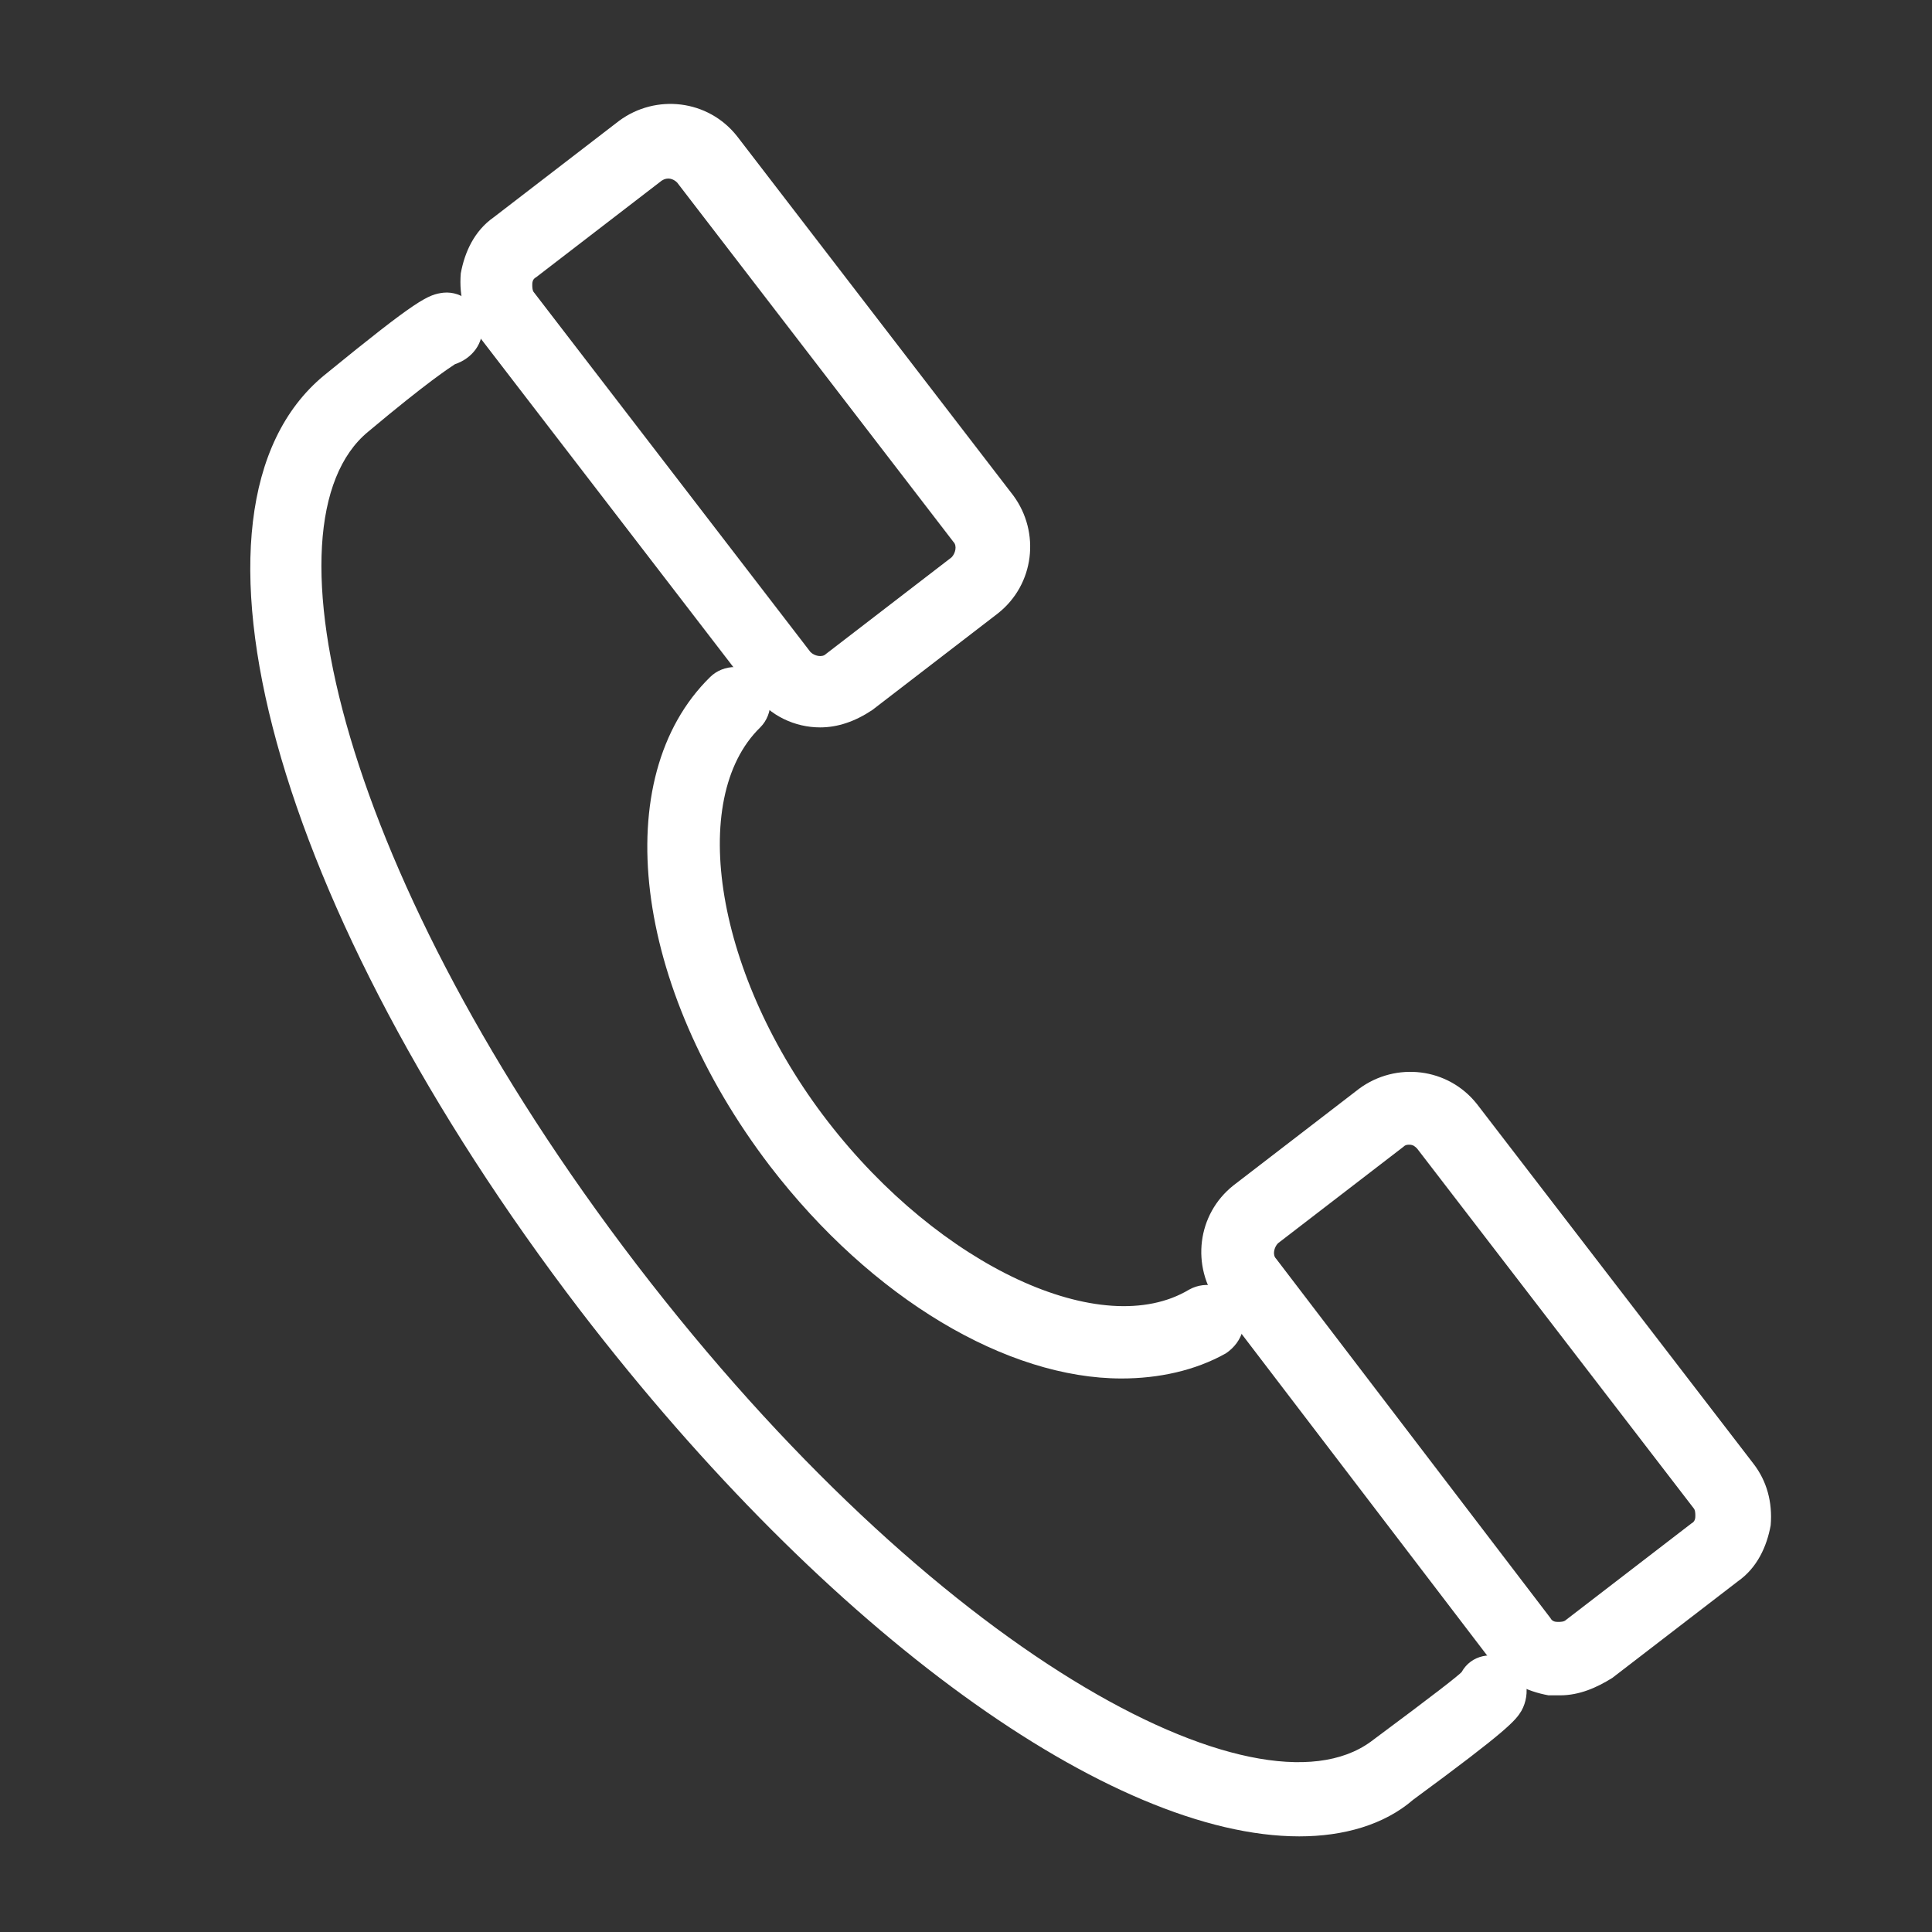
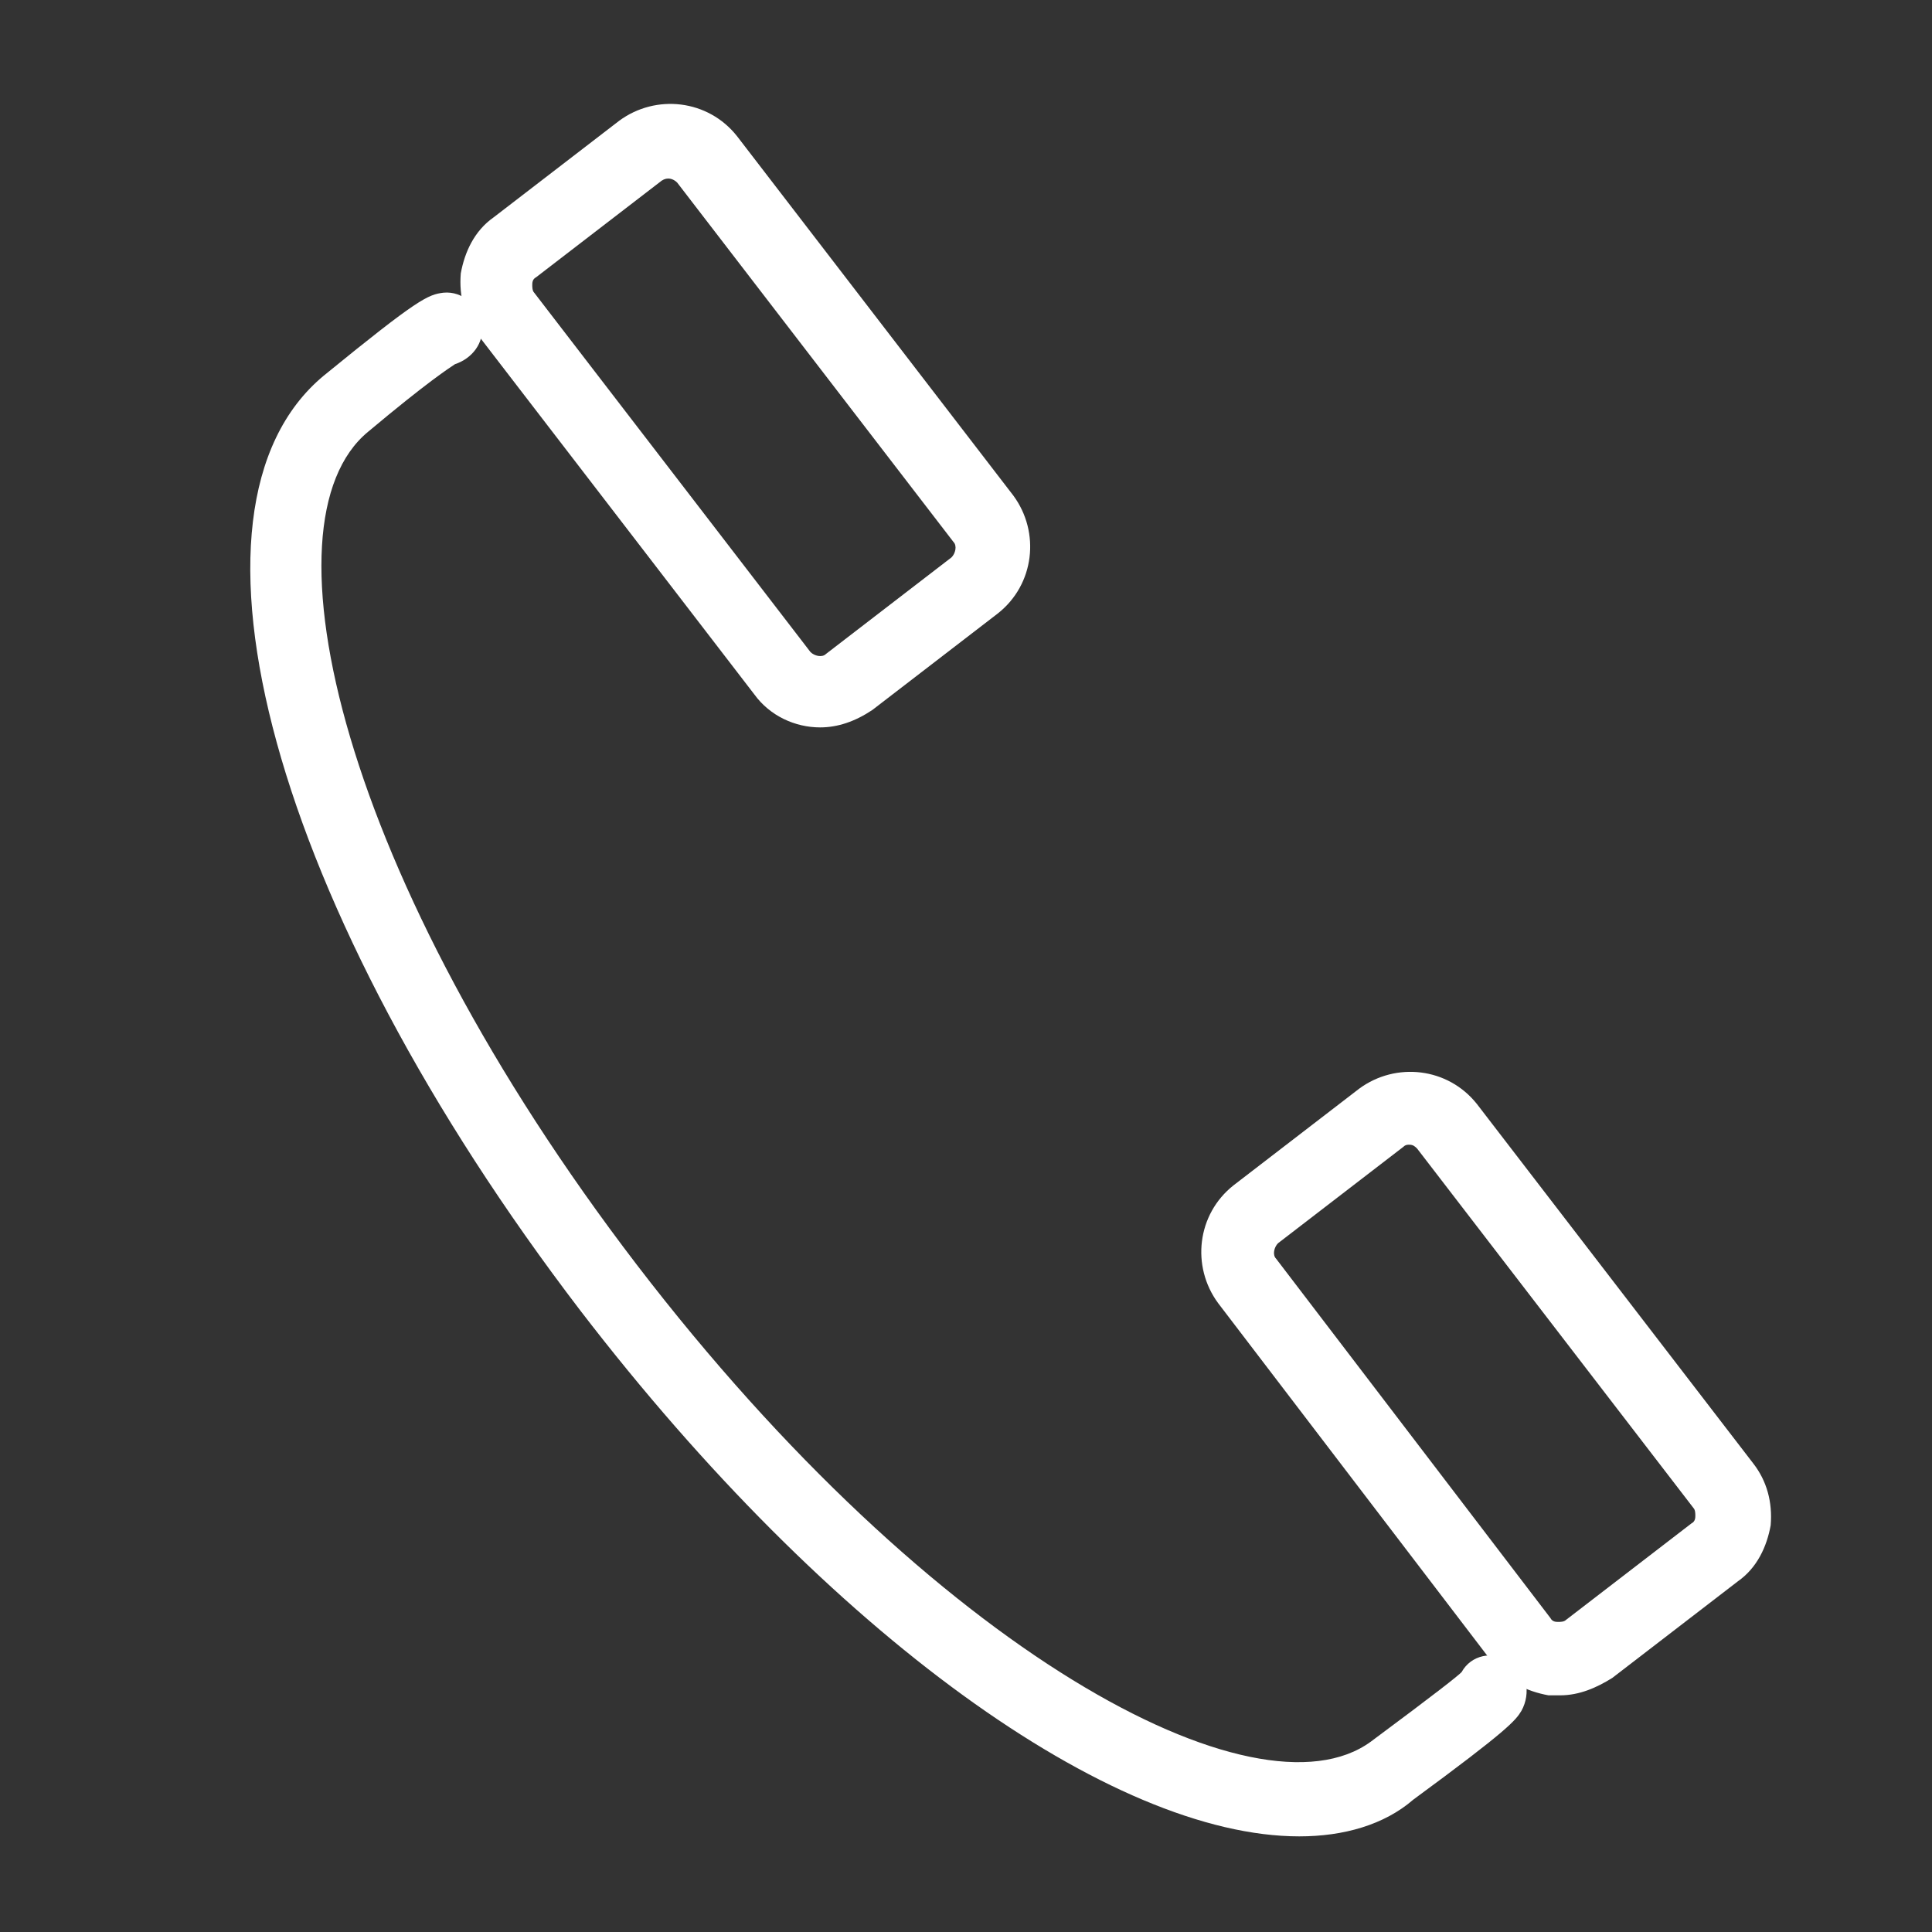
<svg xmlns="http://www.w3.org/2000/svg" version="1.1" id="Layer_1" x="0px" y="0px" width="400px" height="400px" viewBox="0 0 400 400" enable-background="new 0 0 400 400" xml:space="preserve">
  <rect x="0" y="0" width="400" height="400" fill="#333333" stroke="none" />
  <g id="_x30_1">
-     <path fill="#FFFFFF" d="M232.2,285.4c-23.601,0-51.6-16.4-72.8-44C131,204.2,125.8,161,147,140.2c2.8-2.8,7.6-2.8,10.4,0   c2.8,2.8,2.8,7.6,0,10.4c-15.2,14.8-9.2,51.6,14,81.6c23.2,30,56.8,45.6,74.8,34.8c3.6-2,8-0.8,10.399,2.8   c2,3.601,0.801,8-2.8,10.4C247.4,283.8,239.8,285.4,232.2,285.4L232.2,285.4z" />
    <path fill="#FFFFFF" d="M269,380.2c-38.8,0-97.2-41.601-148.8-108.8C56.6,188.2,33.8,105.4,67,77.8c19.6-16,21.6-16.8,24.8-17.2   c4-0.4,7.6,2.8,8,6.8c0.4,3.6-2,6.8-5.6,8c-1.2,0.8-5.6,3.6-18,14c-22.8,18.8-5.6,92.4,55.6,172.4c61.6,80.4,128.4,116,152,98.8   c14-10.399,18-13.6,18.8-14.399c2-3.601,6.4-4.4,10-2.4c3.601,2,4.4,6.8,2.4,10.4c-1.2,2-2.8,4-22.4,18.399   C286.6,377.8,278.2,380.2,269,380.2L269,380.2z" />
    <path fill="#FFFFFF" d="M323,351h-2.4c-4.399-0.8-8.8-2.8-11.6-6.8l-56.8-74.4c-5.601-7.6-4.4-18.399,3.2-24.399l26-20   C289,219.8,299.8,221,305.8,228.6L363,303c2.8,3.6,4,8,3.6,12.8c-0.8,4.4-2.8,8.8-6.8,11.601l-26,20C330.6,349.4,327,351,323,351   L323,351z M291.8,237c-0.399,0-0.8,0-1.2,0.4l-26,20c-0.8,0.8-1.199,2.399-0.399,3.199L321,335c0.4,0.8,1.2,0.8,1.6,0.8   c0.4,0,1.2,0,1.601-0.399l26-20c0.8-0.4,0.8-1.2,0.8-1.601c0-0.399,0-1.2-0.4-1.6L293.4,237.8C293,237.4,292.6,237,291.8,237z    M169.8,150.6c-5.2,0-10.4-2.4-13.6-6.8L99,69.4c-2.8-3.6-4-8-3.6-12.8c0.8-4.4,2.8-8.8,6.8-11.6l26-20c7.6-5.6,18.4-4.4,24.4,3.2   l57.2,74.4c5.601,7.6,4.4,18.4-3.2,24.4l-26,20C177,149.4,173.4,150.6,169.8,150.6z M167.8,135c0.8,0.8,2.4,1.2,3.2,0.4l26-20   c0.8-0.8,1.2-2.4,0.4-3.2l-57.2-74.4c-0.8-0.8-2-1.2-3.2-0.4l-26,20c-0.8,0.4-0.8,1.2-0.8,1.6s0,1.2,0.4,1.6L167.8,135z" />
  </g>
</svg>